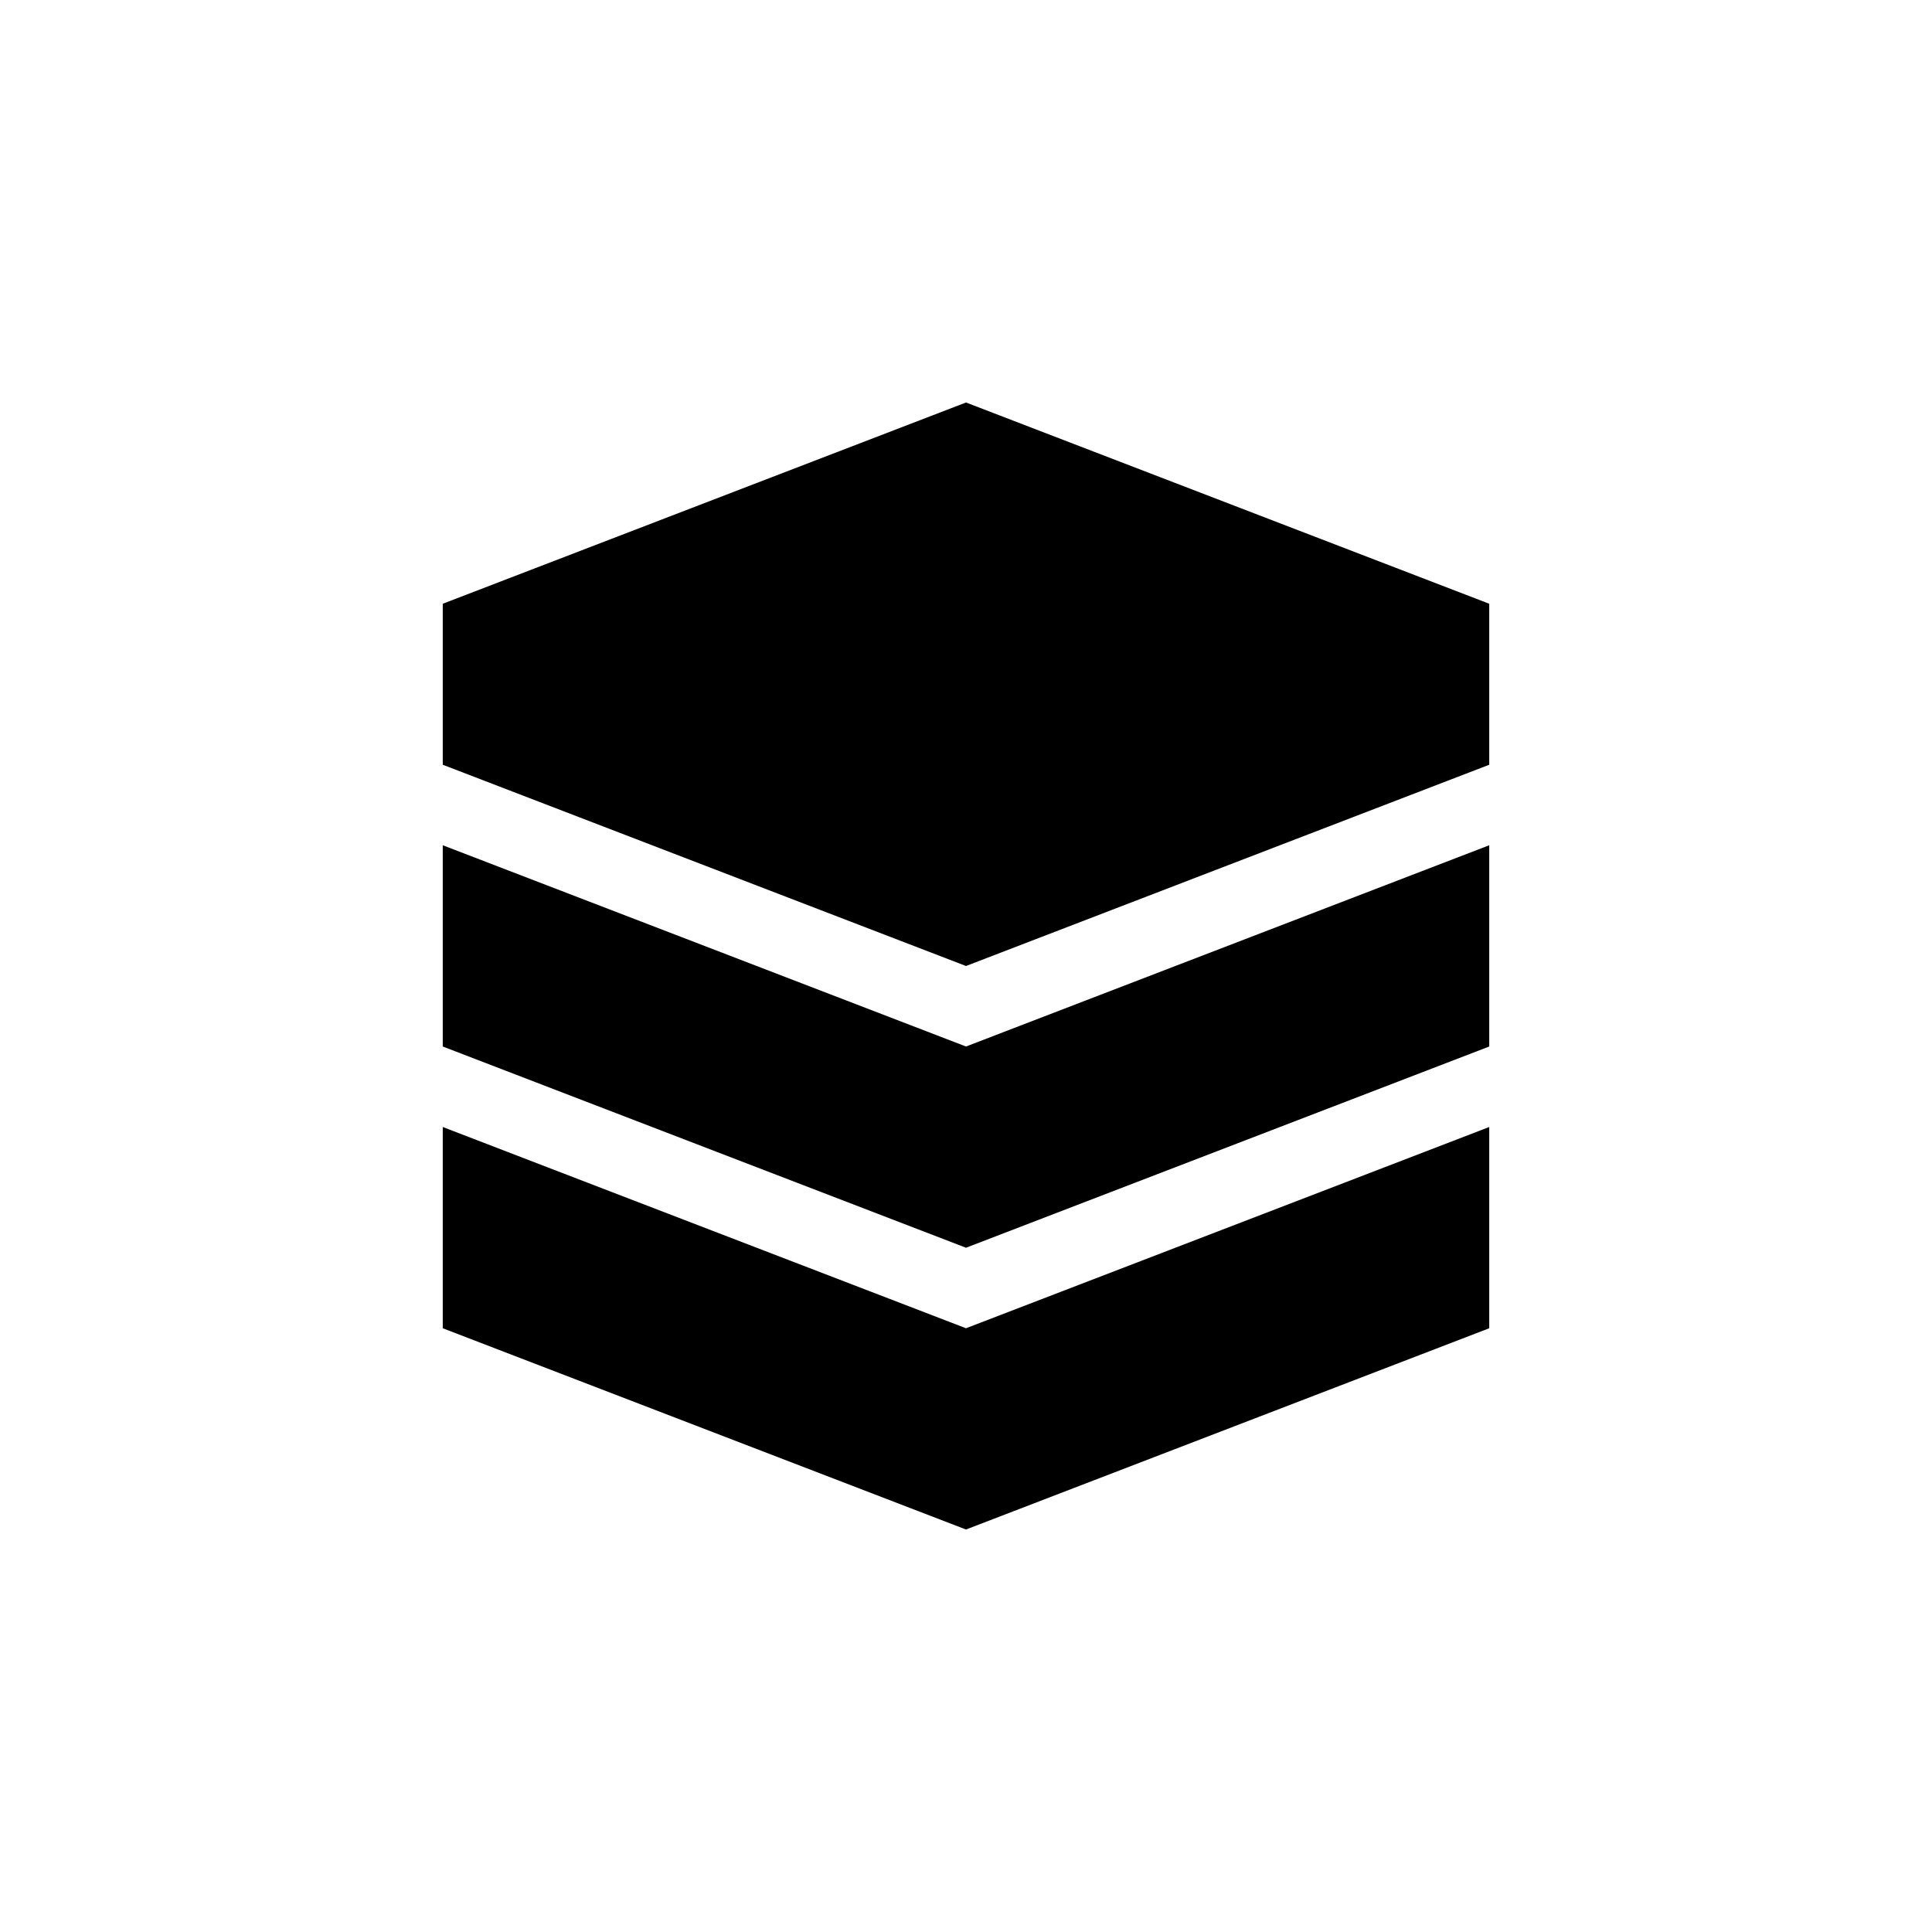
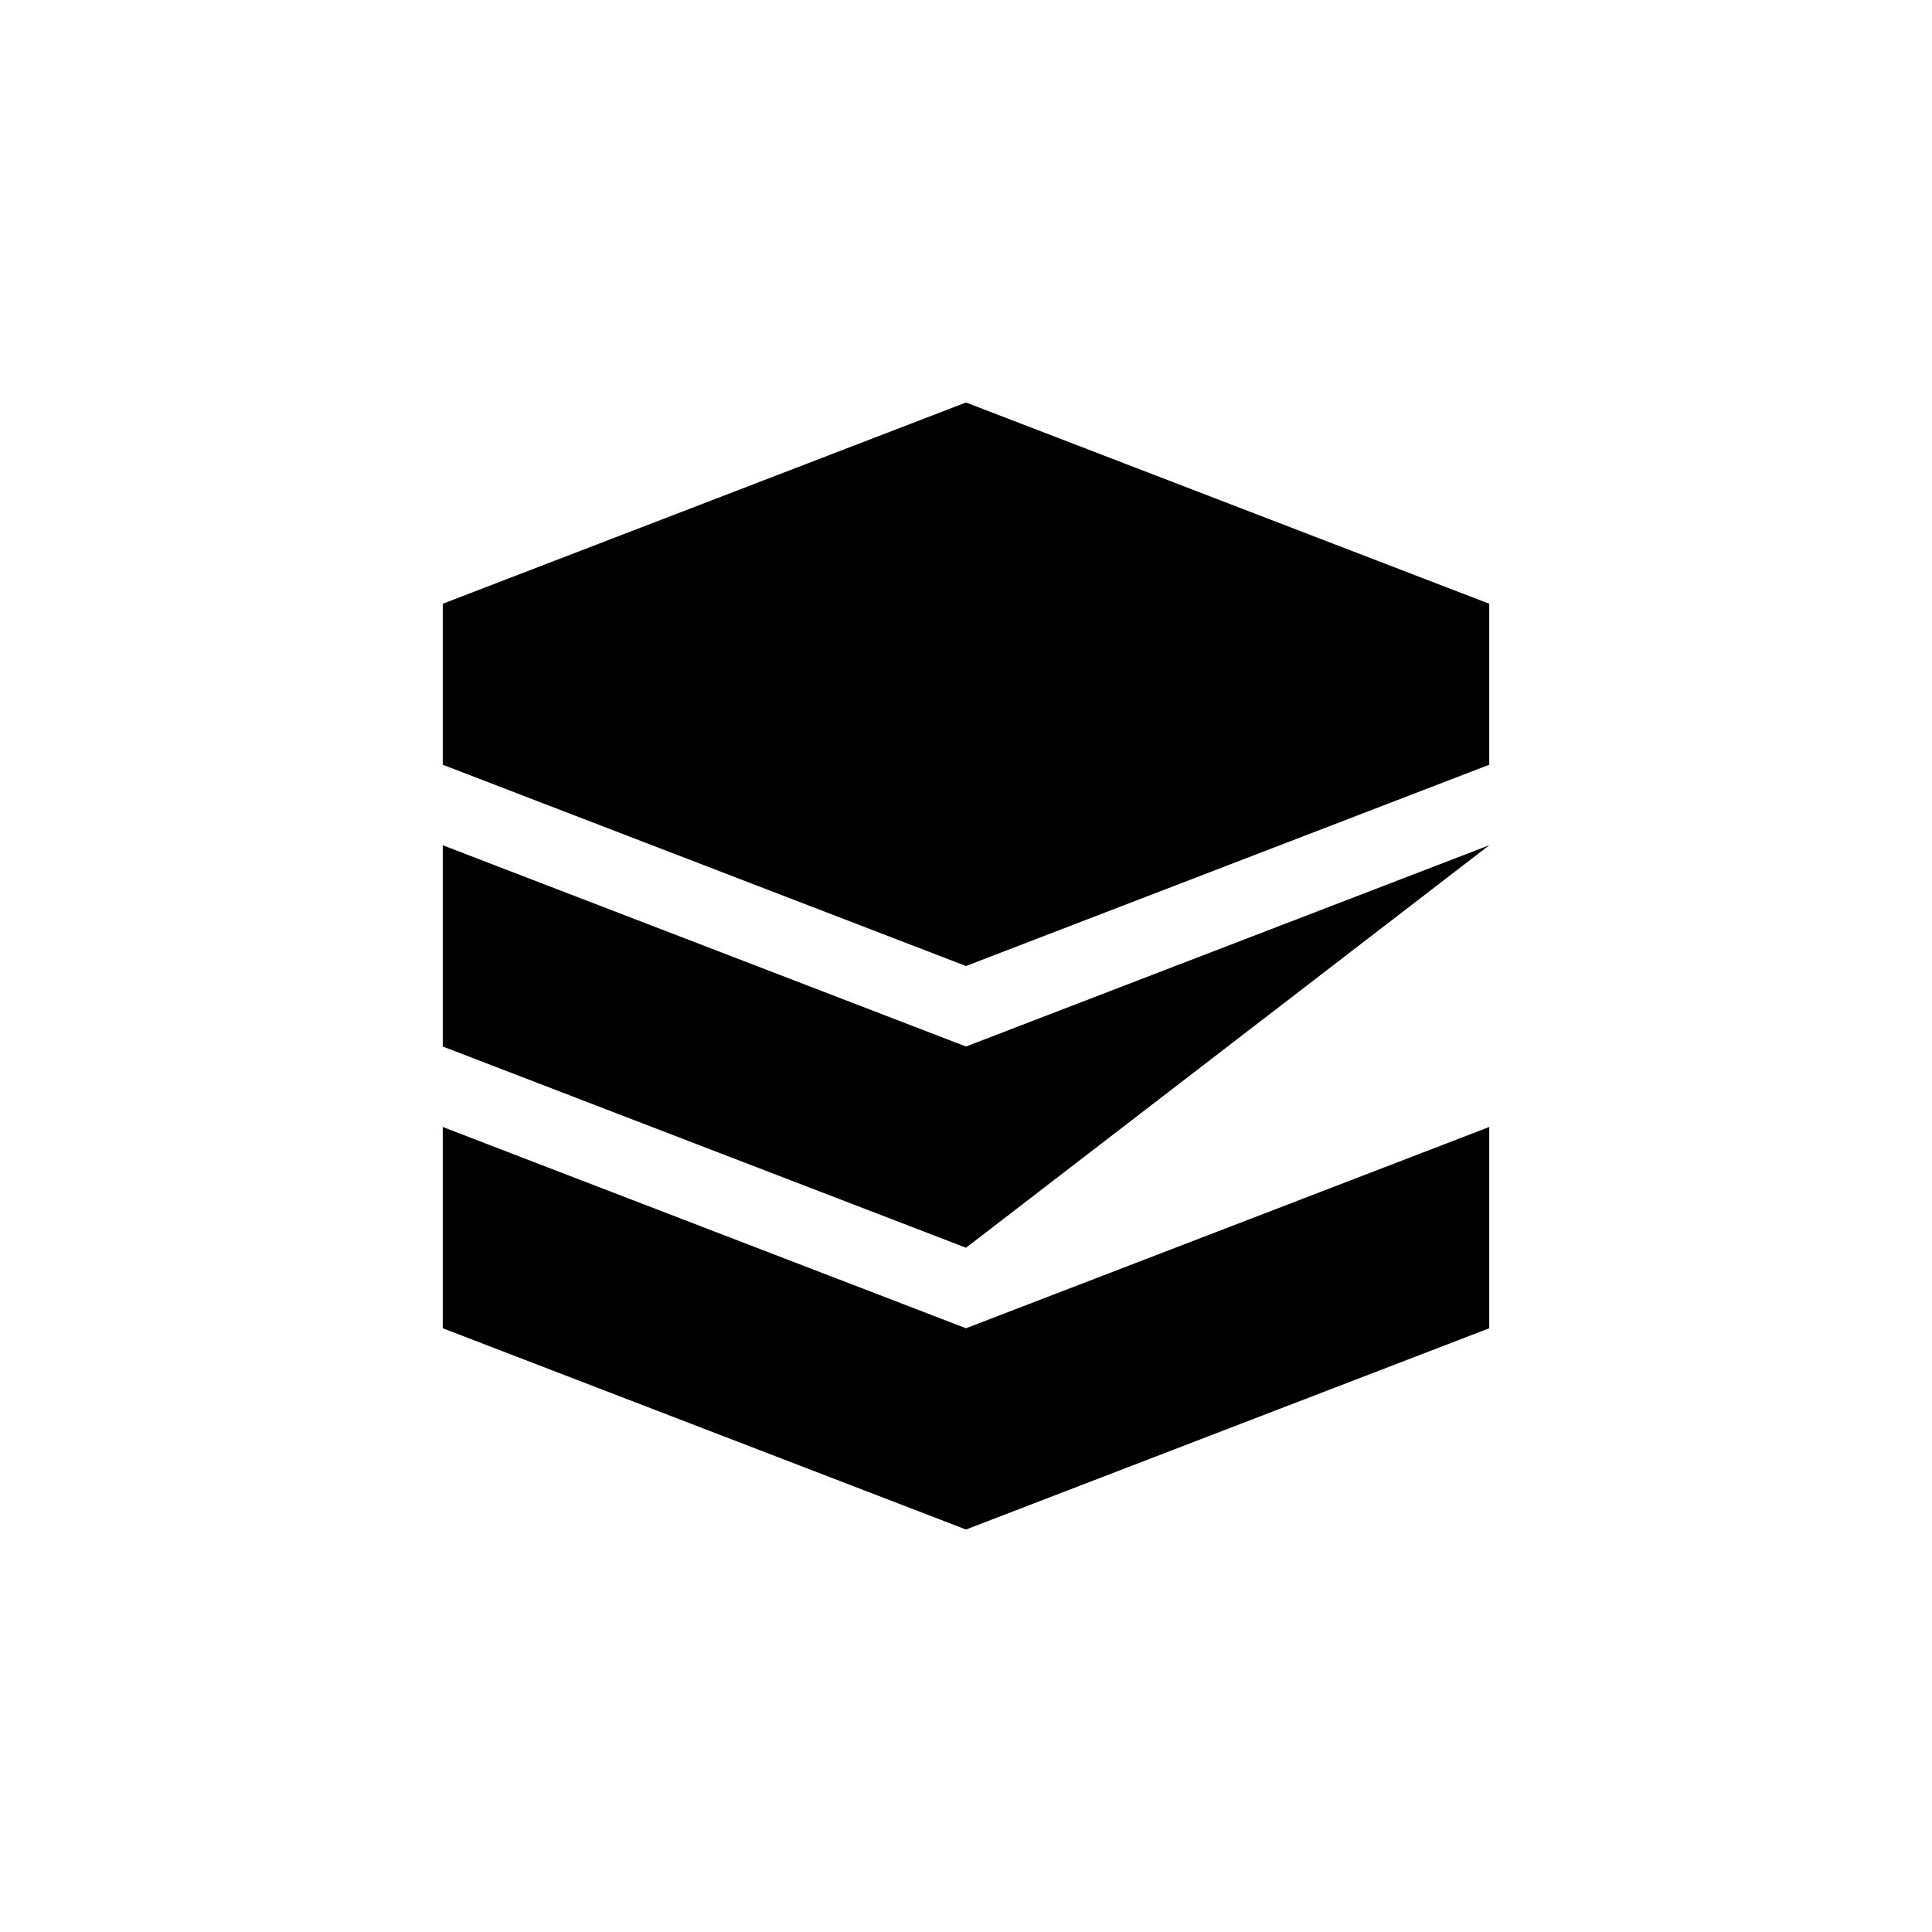
<svg xmlns="http://www.w3.org/2000/svg" width="800px" height="800px" viewBox="0 0 76 76" version="1.1" baseProfile="full" enable-background="new 0 0 76.00 76.00" xml:space="preserve">
-   <path fill="#000000" fill-opacity="1" stroke-width="0.2" stroke-linejoin="round" d="M 38,15.833L 58.583,23.75L 58.583,30.083L 38,38L 17.417,30.083L 17.417,23.75L 38,15.833 Z M 58.583,44.333L 58.583,52.25L 38,60.167L 17.417,52.25L 17.417,44.333L 21.533,45.917L 38,52.25L 54.467,45.917L 58.583,44.333 Z M 58.583,33.25L 58.583,41.167L 38,49.083L 17.417,41.167L 17.417,33.25L 21.533,34.833L 38,41.167L 54.467,34.833L 58.583,33.25 Z " />
+   <path fill="#000000" fill-opacity="1" stroke-width="0.2" stroke-linejoin="round" d="M 38,15.833L 58.583,23.75L 58.583,30.083L 38,38L 17.417,30.083L 17.417,23.75L 38,15.833 Z M 58.583,44.333L 58.583,52.25L 38,60.167L 17.417,52.25L 17.417,44.333L 21.533,45.917L 38,52.25L 54.467,45.917L 58.583,44.333 Z M 58.583,33.25L 38,49.083L 17.417,41.167L 17.417,33.25L 21.533,34.833L 38,41.167L 54.467,34.833L 58.583,33.25 Z " />
</svg>